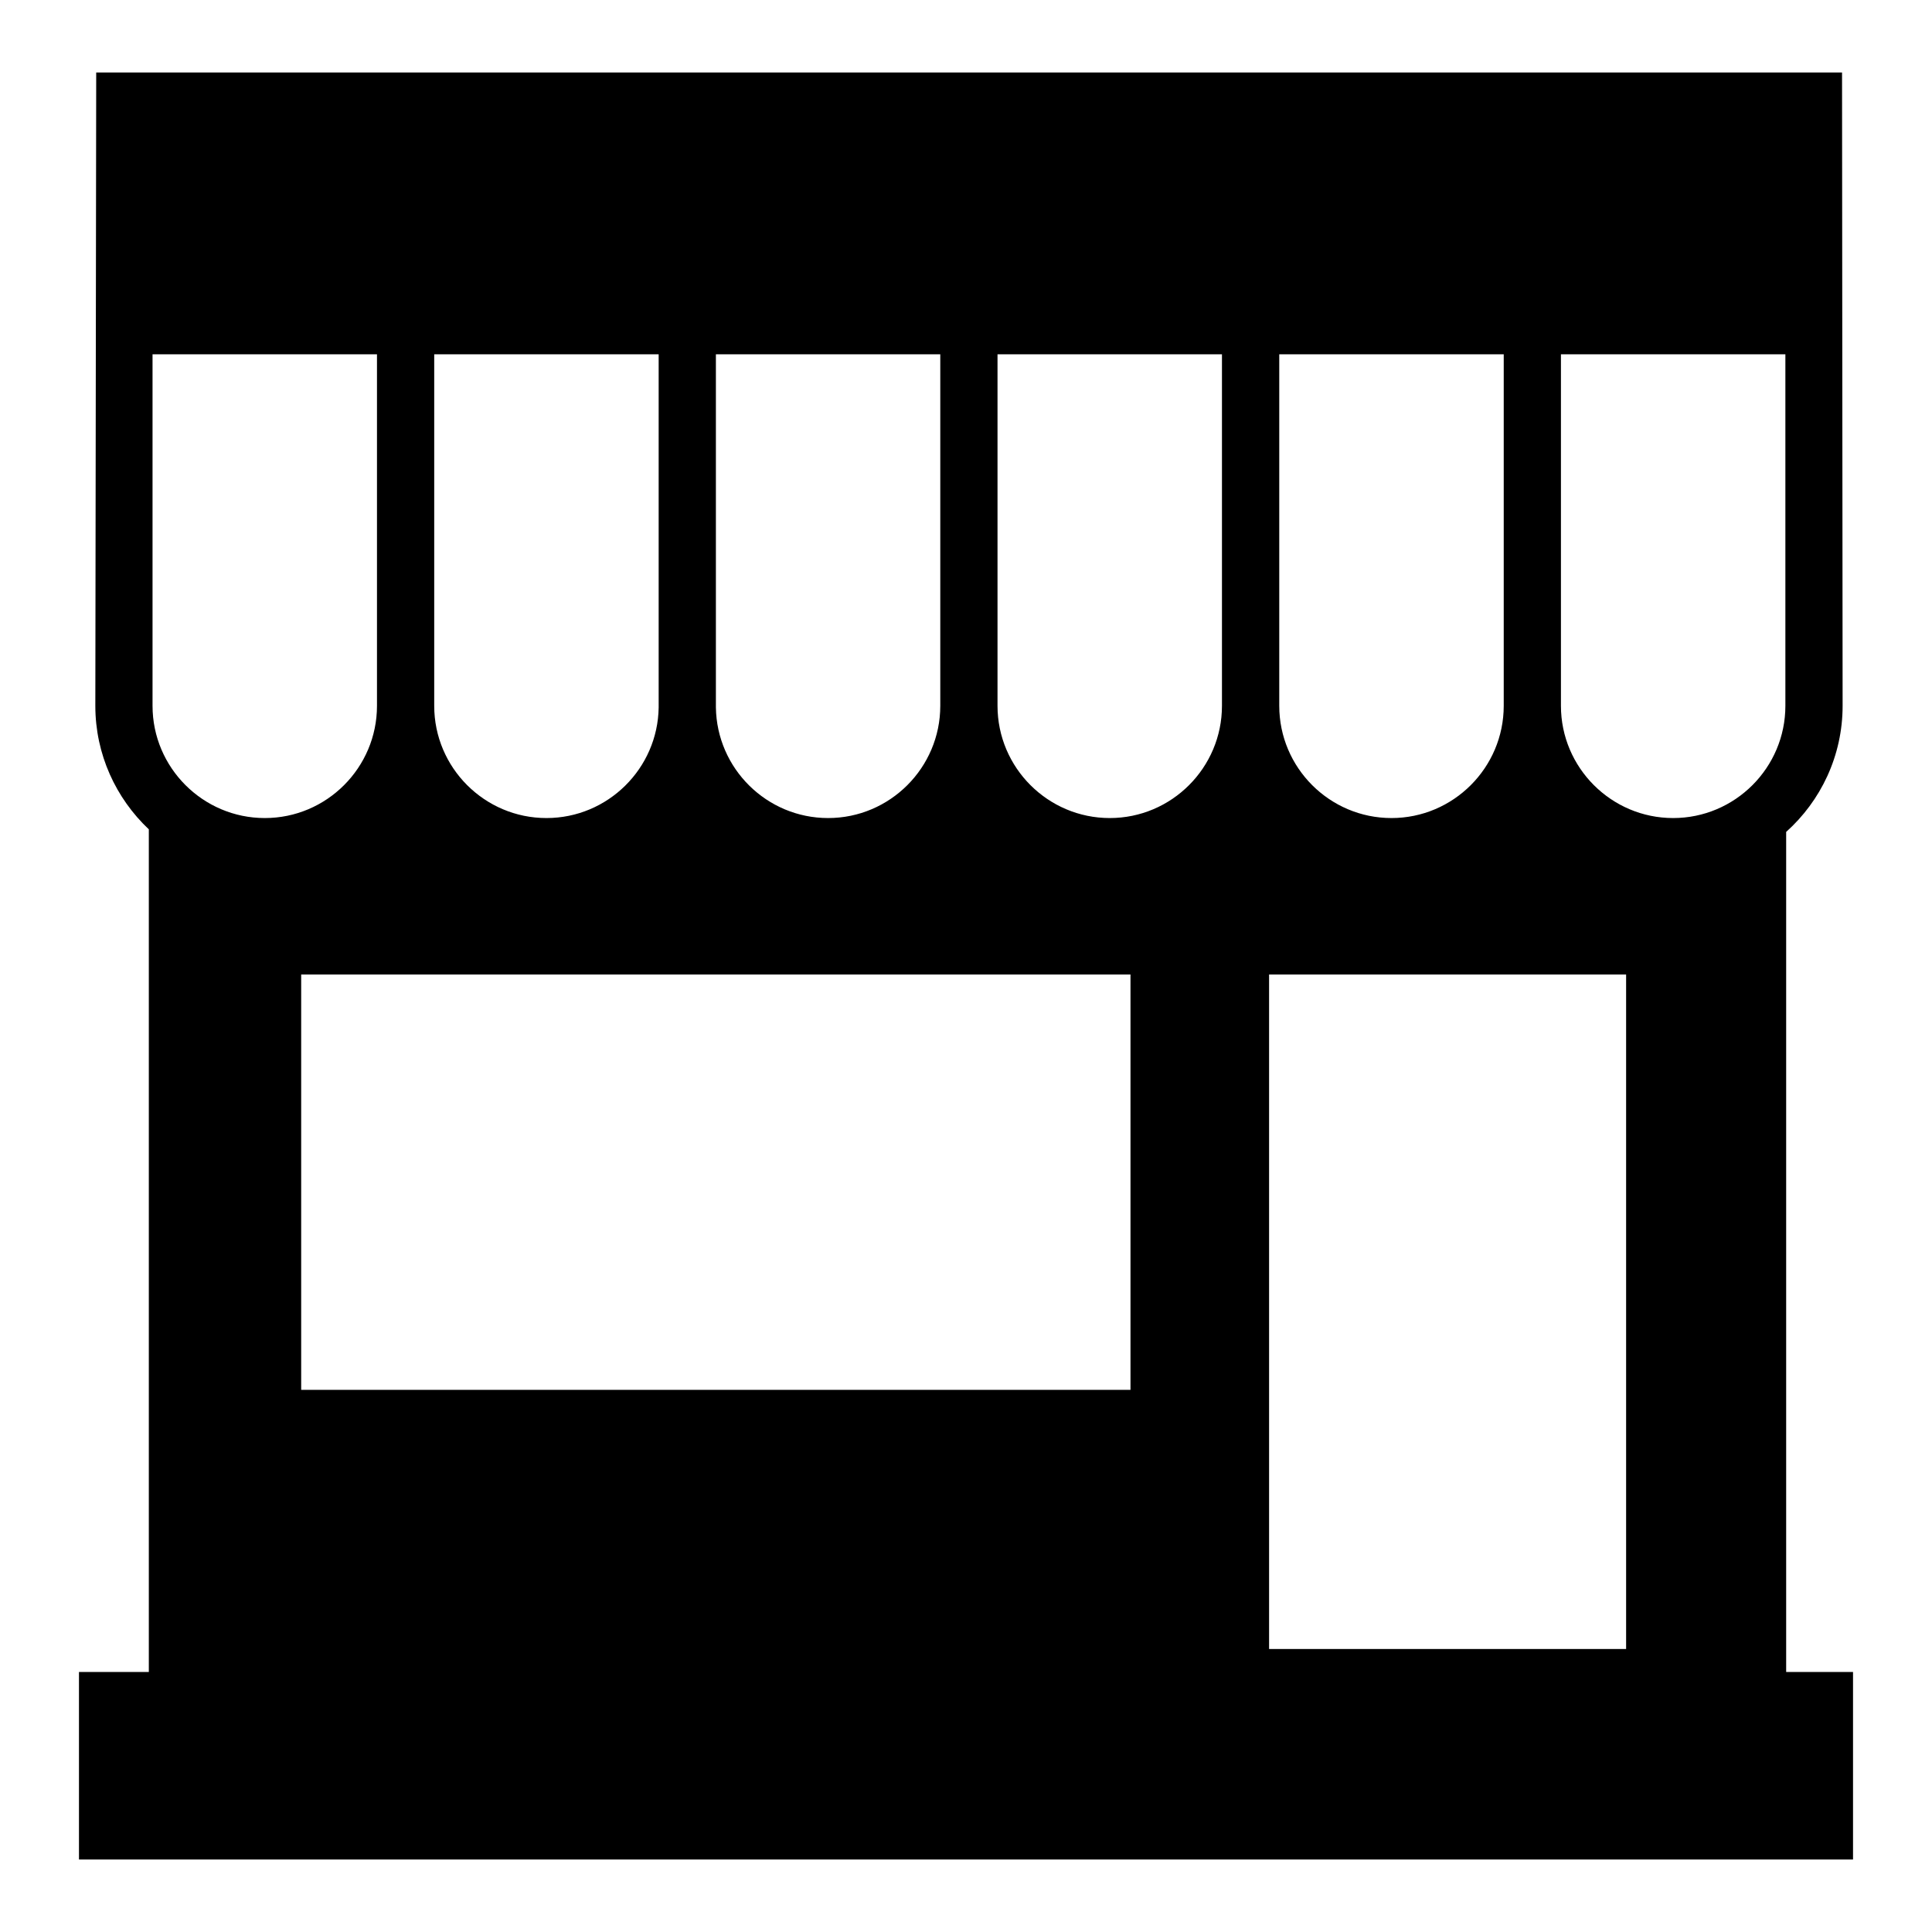
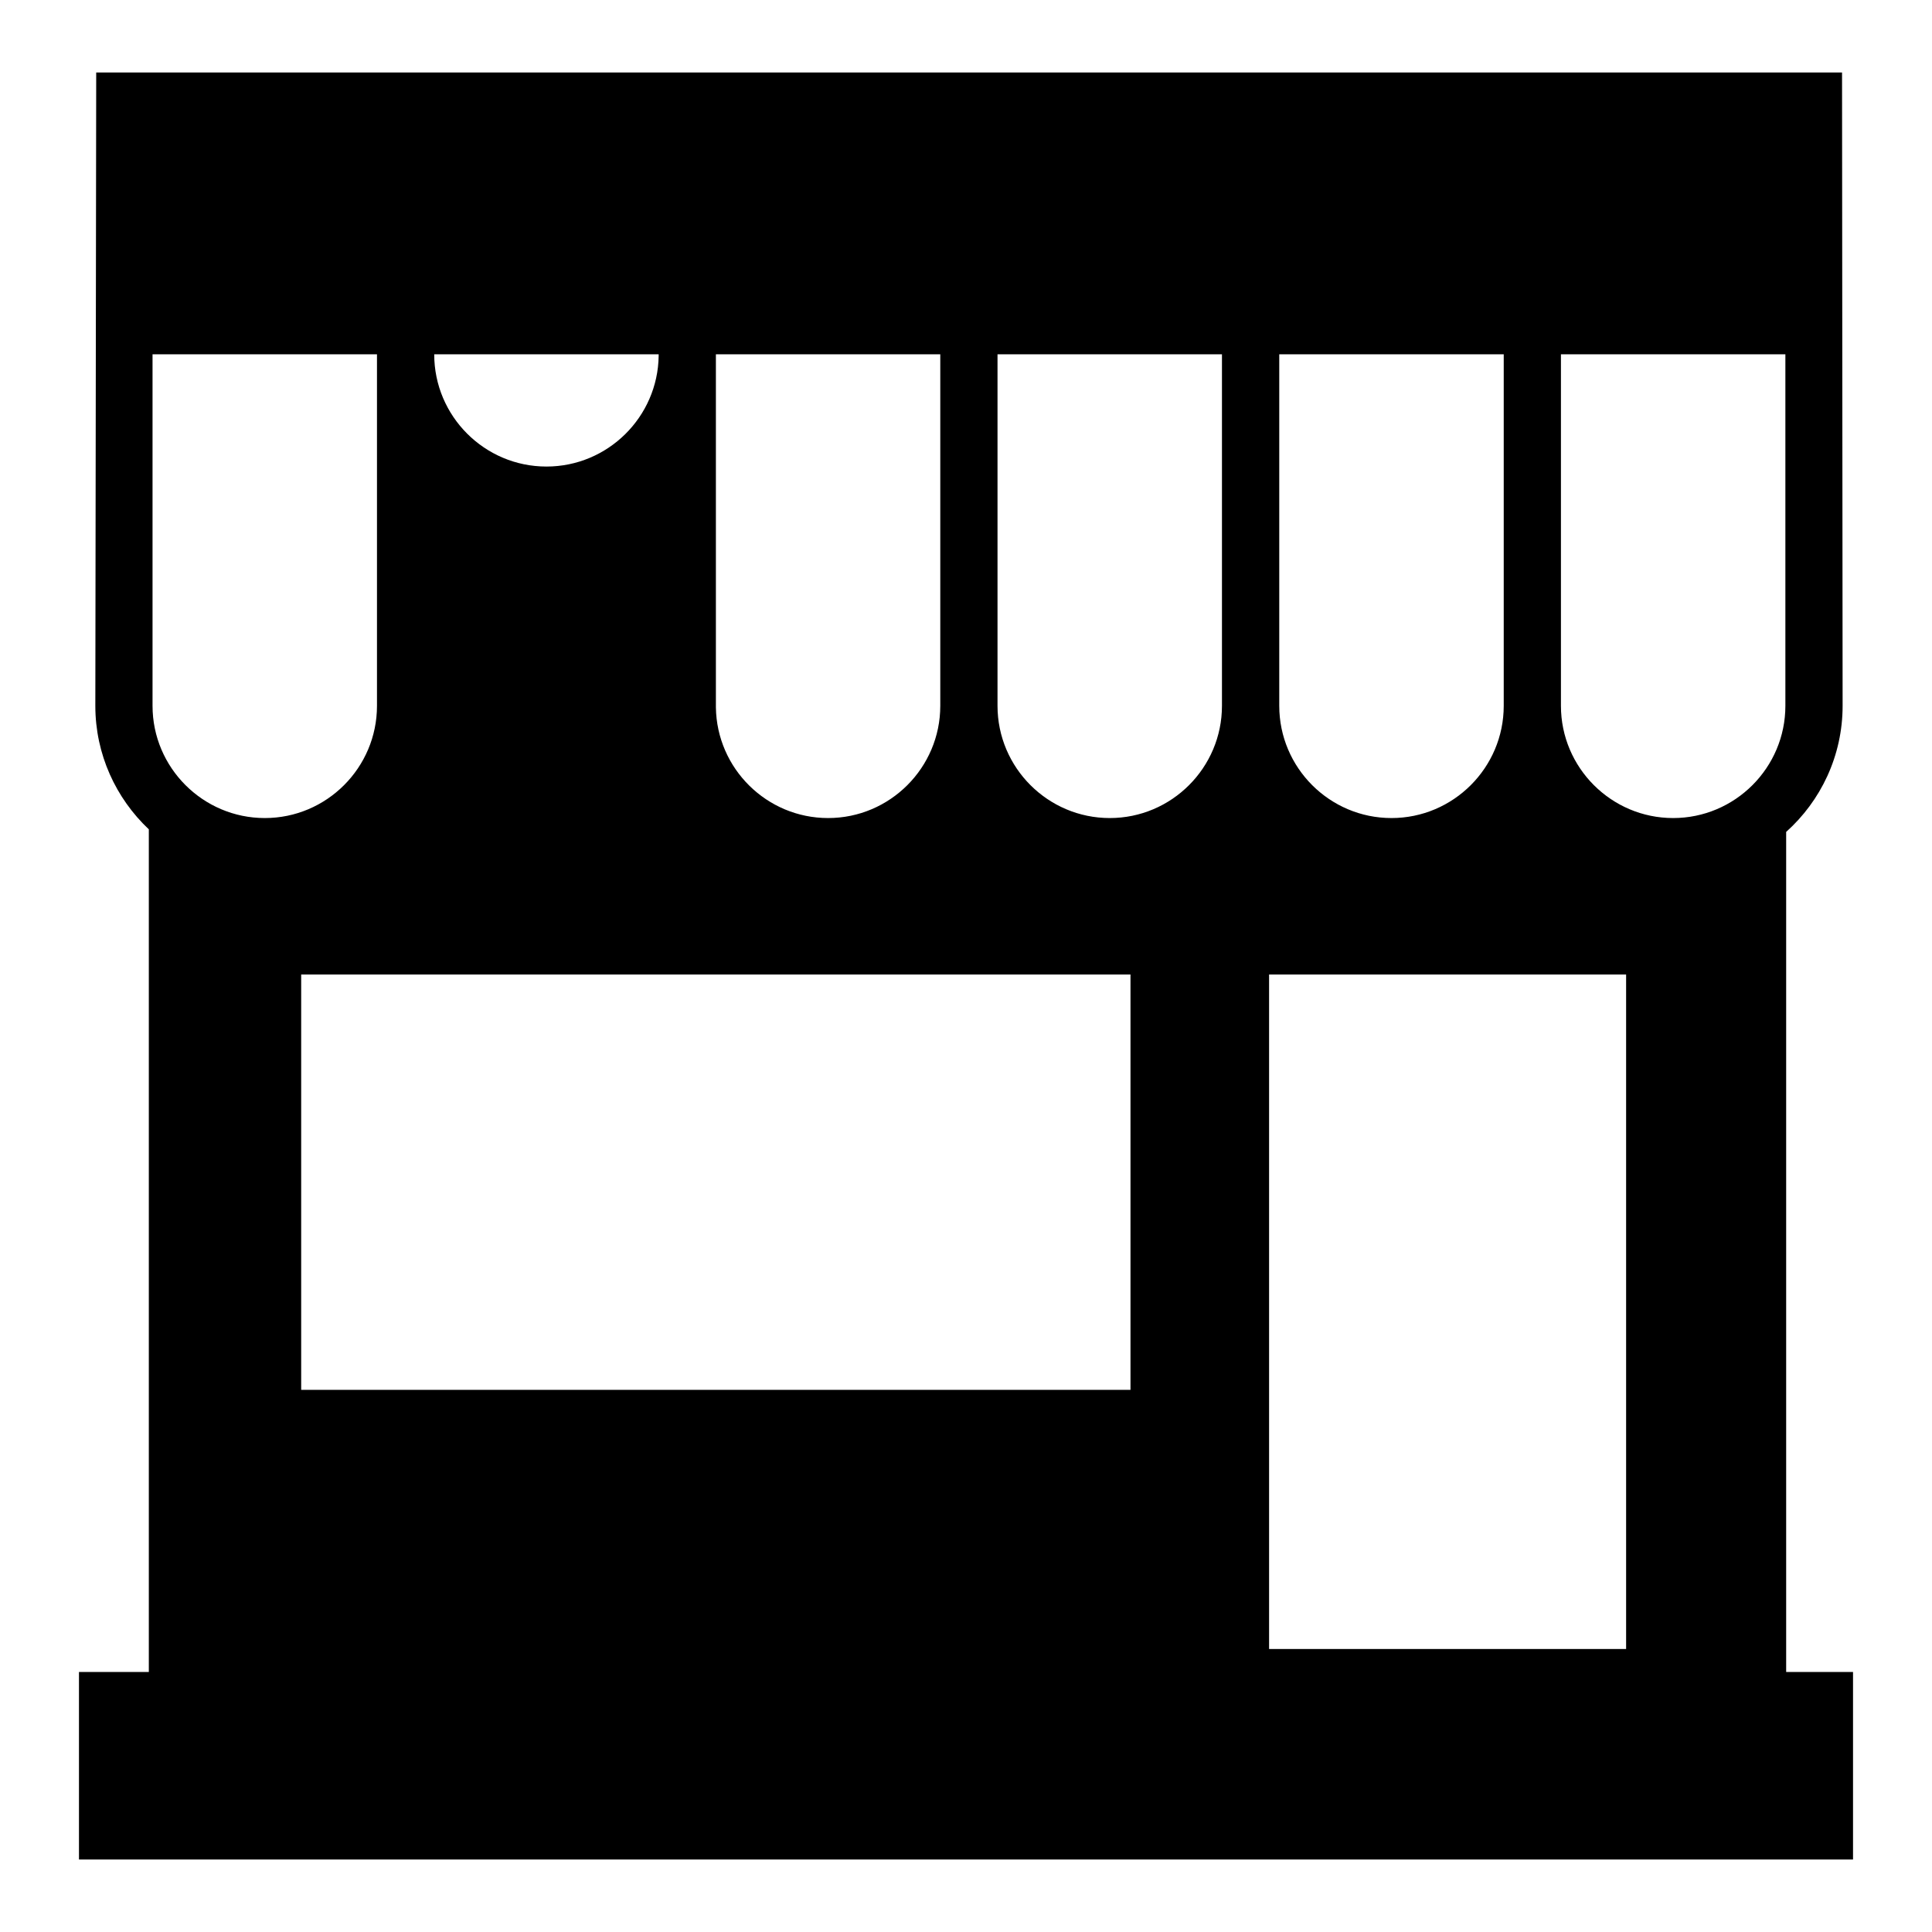
<svg xmlns="http://www.w3.org/2000/svg" version="1.1" id="Layer_1" x="0px" y="0px" width="64px" height="64px" viewBox="0 0 64 64" enable-background="new 0 0 64 64" xml:space="preserve">
  <g>
    <g>
-       <path d="M59.169,55.387V27.558c1.146-1.027,1.87-2.52,1.87-4.177L61.02,2.401H3.187L3.158,23.381c0,1.611,0.683,3.065,1.772,4.092    v27.914H2.616v6.212h58.768v-6.212H59.169z M49.813,11.737v11.644c0,2.048-1.669,3.718-3.718,3.718    c-2.051,0-3.718-1.67-3.718-3.718V11.737H49.813z M31.148,11.737v11.644c0,2.048-1.667,3.718-3.716,3.718    c-2.032,0-3.689-1.641-3.717-3.666c0-0.02,0-0.036,0-0.052V11.737H31.148z M21.819,11.737v11.644c0,0.016,0,0.033,0,0.052    c-0.028,2.025-1.685,3.666-3.717,3.666c-2.051,0-3.718-1.67-3.718-3.718V11.737H21.819z M5.053,23.381V11.737h7.435v11.644    c0,2.048-1.667,3.718-3.716,3.718S5.053,25.429,5.053,23.381z M37.449,46.04H9.977V32.281h27.472V46.04z M40.479,23.381    c0,2.048-1.667,3.718-3.716,3.718c-2.05,0-3.719-1.67-3.719-3.718V11.737h7.435V23.381z M53.867,54.625H42.04V32.281h11.827    V54.625z M59.143,23.381c0,2.048-1.667,3.718-3.718,3.718c-2.048,0-3.717-1.67-3.717-3.718V11.737h7.435V23.381z" />
+       <path d="M59.169,55.387V27.558c1.146-1.027,1.87-2.52,1.87-4.177L61.02,2.401H3.187L3.158,23.381c0,1.611,0.683,3.065,1.772,4.092    v27.914H2.616v6.212h58.768v-6.212H59.169z M49.813,11.737v11.644c0,2.048-1.669,3.718-3.718,3.718    c-2.051,0-3.718-1.67-3.718-3.718V11.737H49.813z M31.148,11.737v11.644c0,2.048-1.667,3.718-3.716,3.718    c-2.032,0-3.689-1.641-3.717-3.666c0-0.02,0-0.036,0-0.052V11.737H31.148z M21.819,11.737c0,0.016,0,0.033,0,0.052    c-0.028,2.025-1.685,3.666-3.717,3.666c-2.051,0-3.718-1.67-3.718-3.718V11.737H21.819z M5.053,23.381V11.737h7.435v11.644    c0,2.048-1.667,3.718-3.716,3.718S5.053,25.429,5.053,23.381z M37.449,46.04H9.977V32.281h27.472V46.04z M40.479,23.381    c0,2.048-1.667,3.718-3.716,3.718c-2.05,0-3.719-1.67-3.719-3.718V11.737h7.435V23.381z M53.867,54.625H42.04V32.281h11.827    V54.625z M59.143,23.381c0,2.048-1.667,3.718-3.718,3.718c-2.048,0-3.717-1.67-3.717-3.718V11.737h7.435V23.381z" />
    </g>
  </g>
</svg>